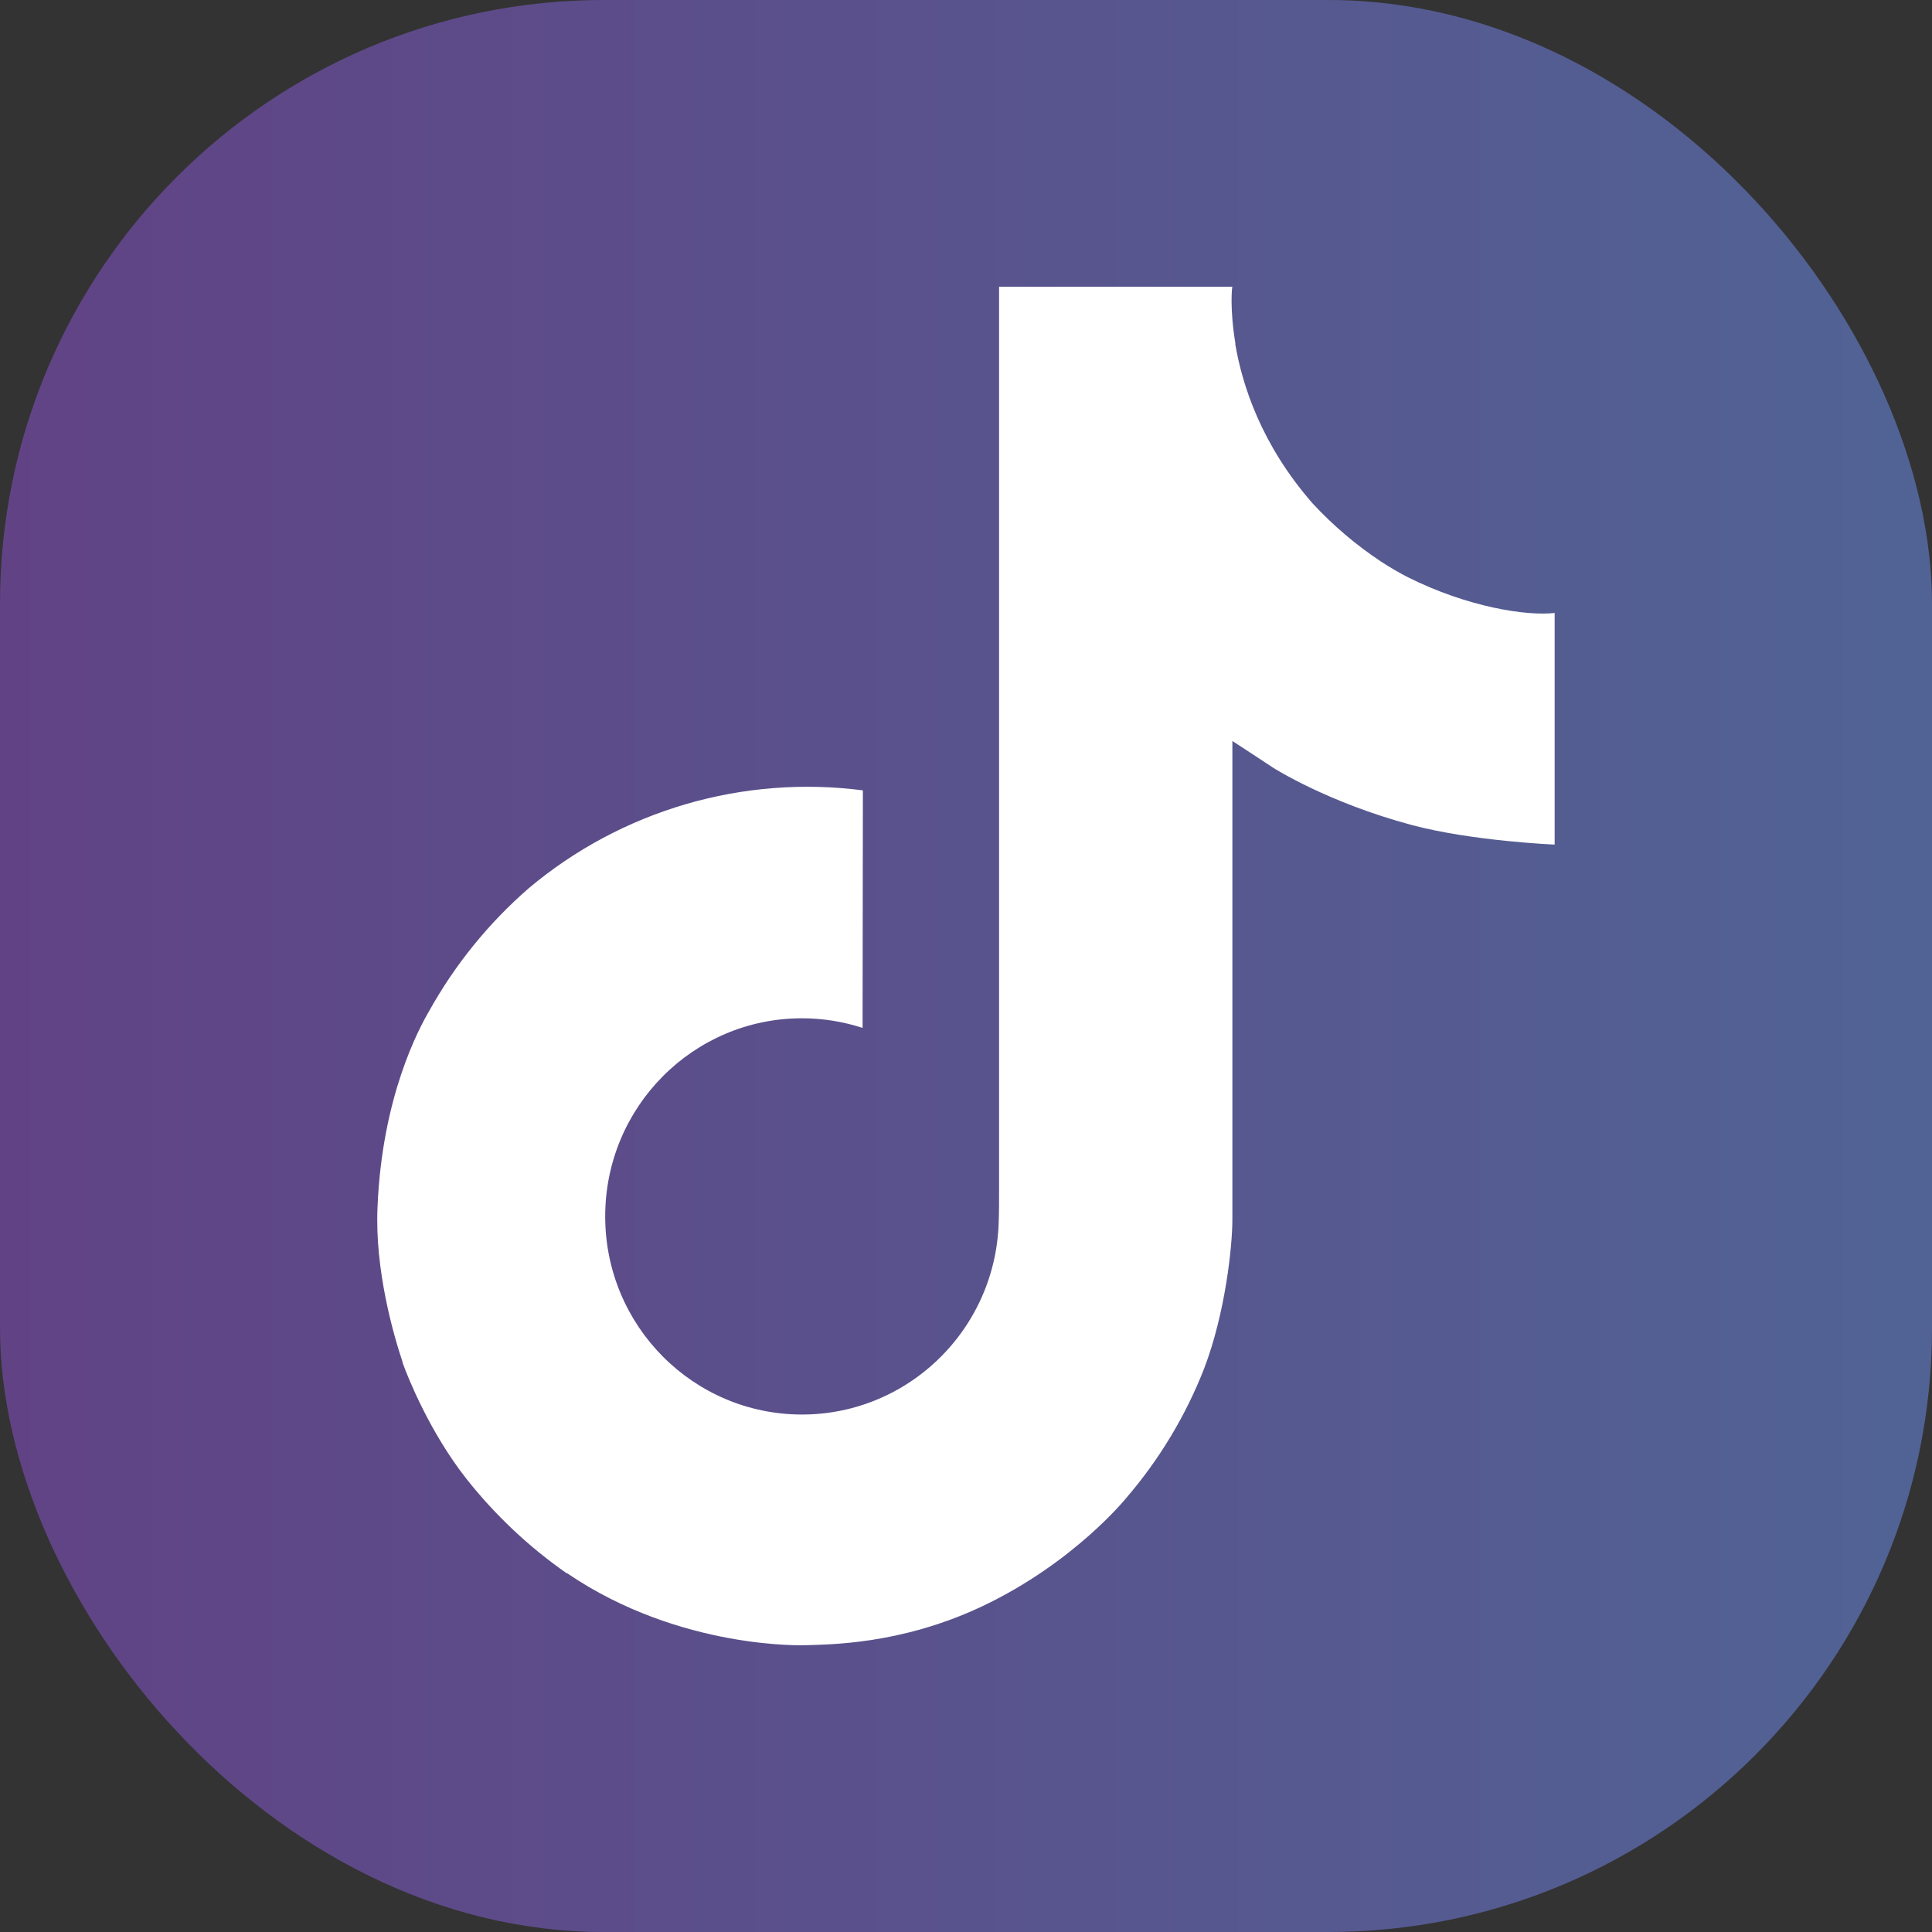
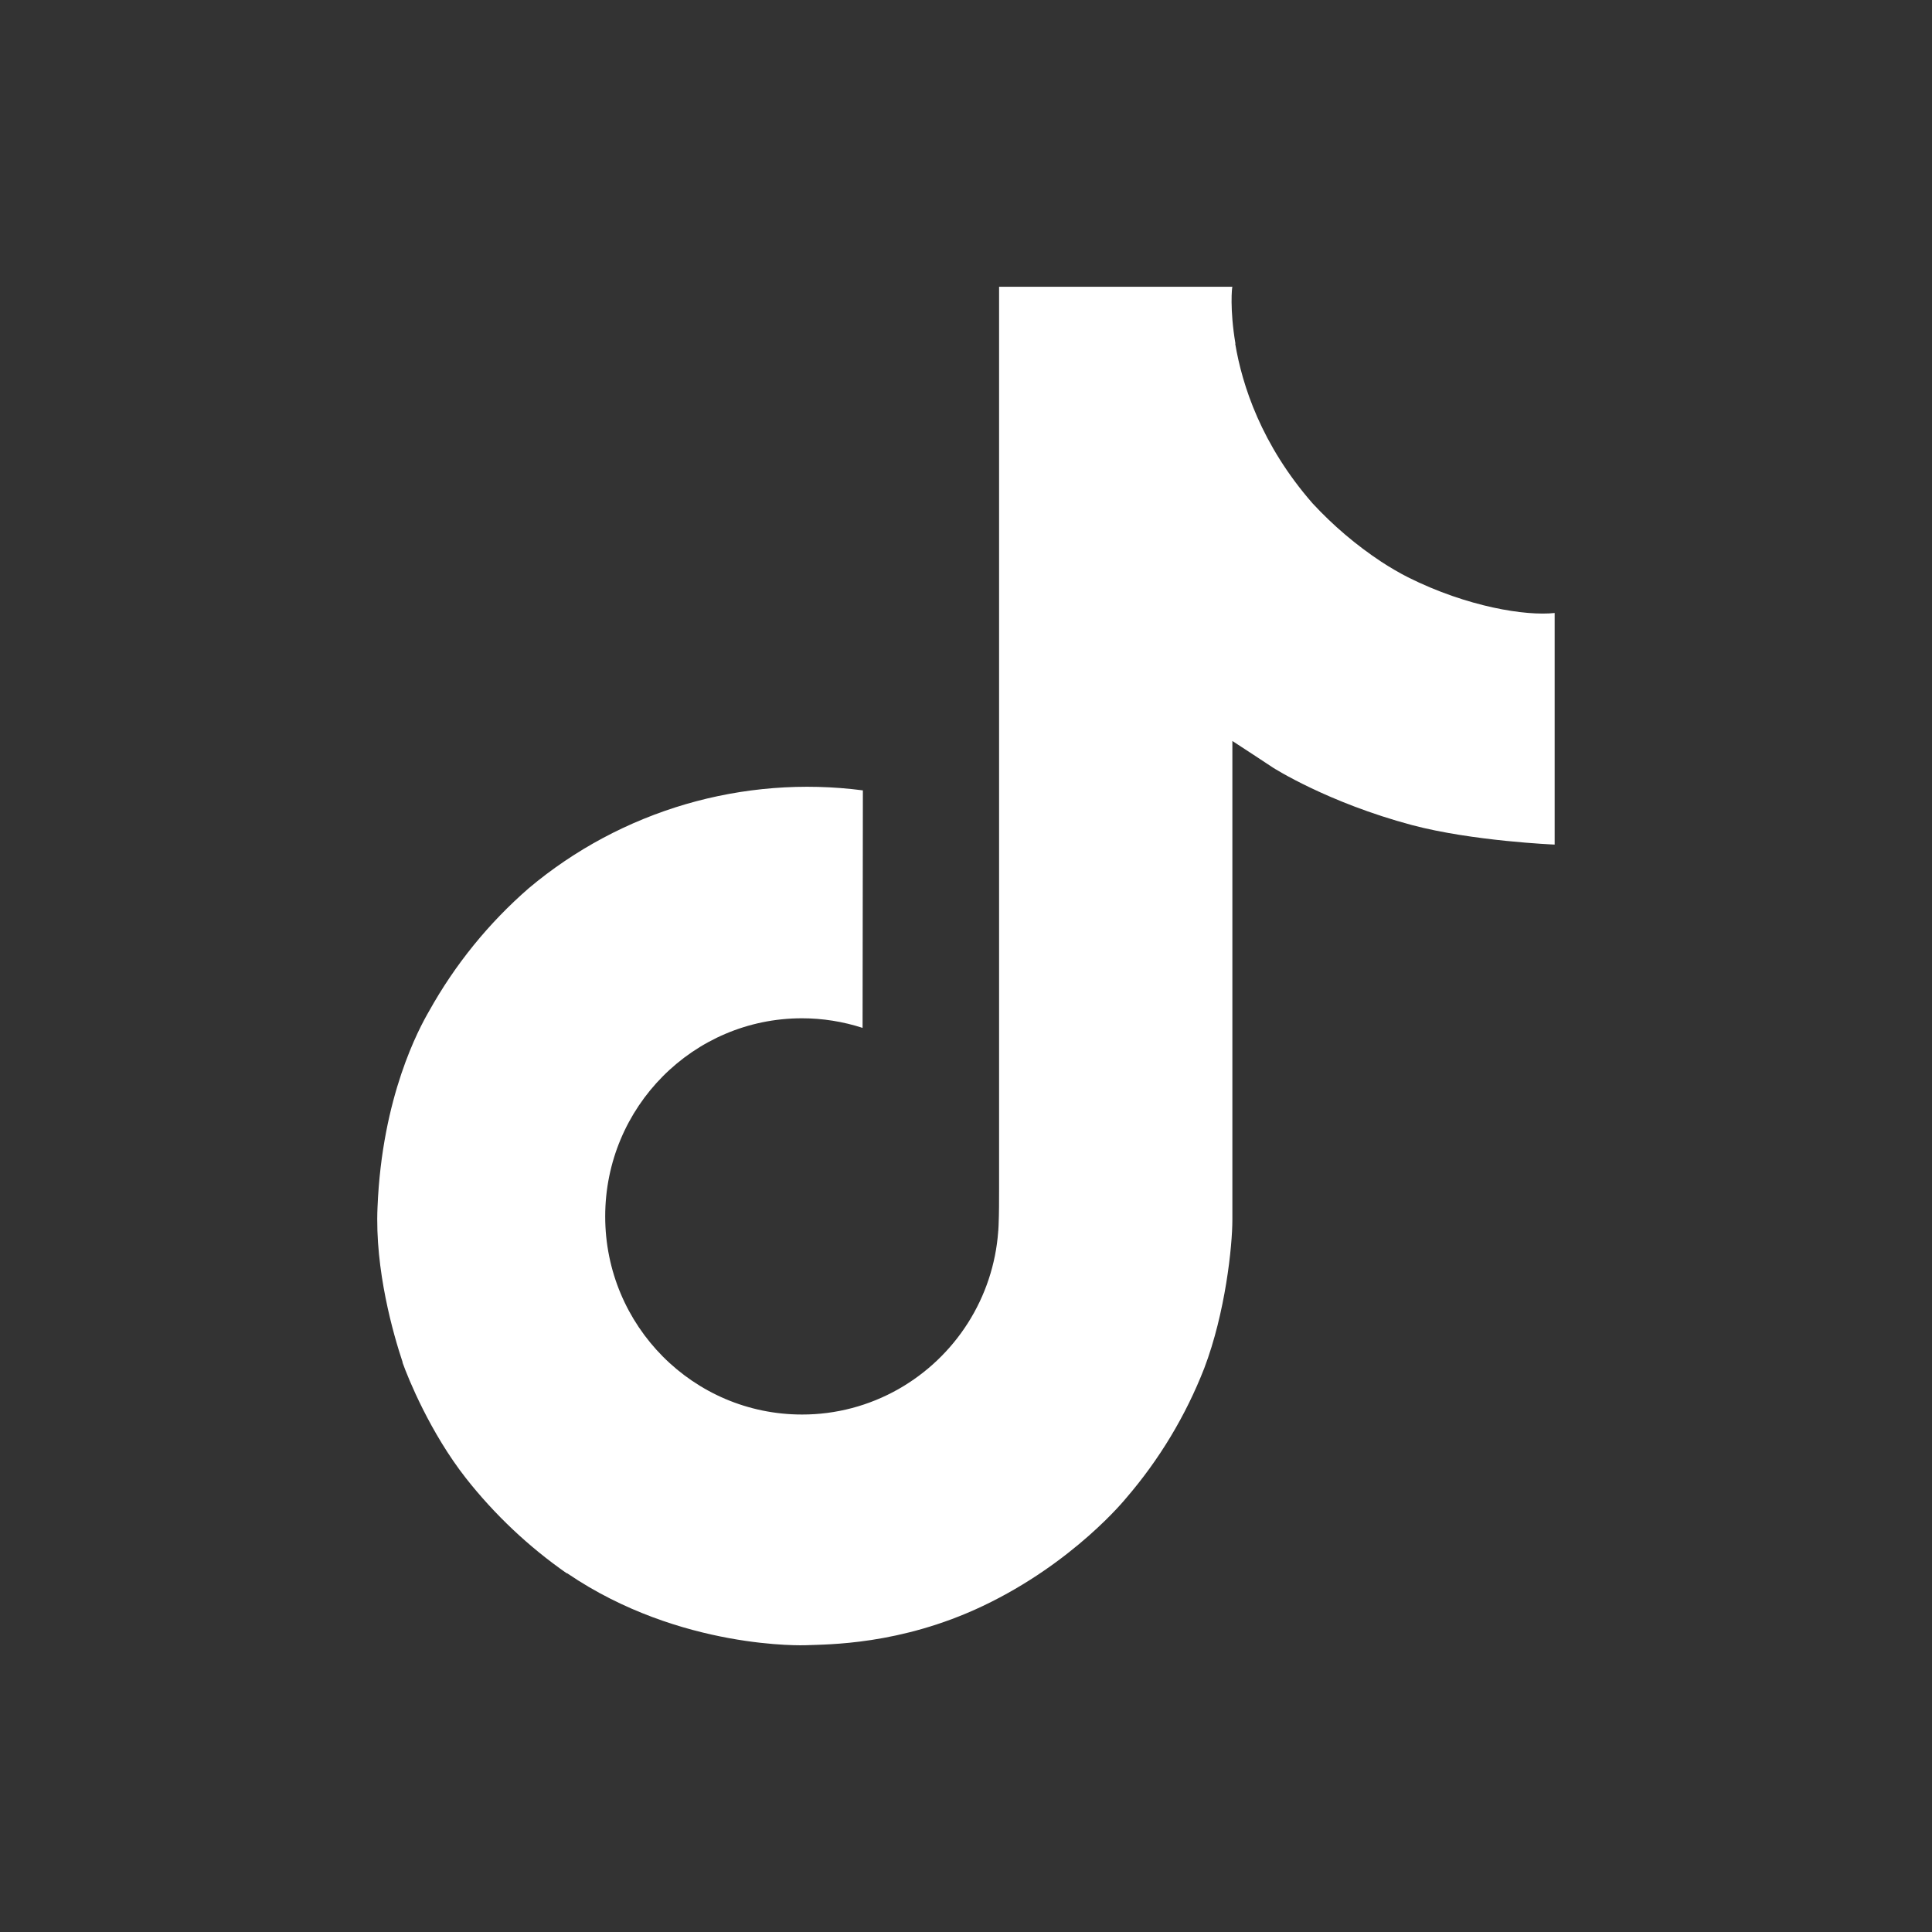
<svg xmlns="http://www.w3.org/2000/svg" width="32" height="32" viewBox="0 0 32 32" fill="none">
  <rect x="0" y="0" width="32" height="32" fill="#333333" stroke="none" />
-   <rect width="32" height="32" rx="10" fill="url(#paint0_linear_7130_6068)" />
  <path d="M23.321 9.562C23.169 9.484 23.022 9.398 22.878 9.304C22.462 9.029 22.08 8.704 21.741 8.338C20.892 7.367 20.575 6.382 20.459 5.693H20.463C20.366 5.12 20.406 4.75 20.412 4.75H16.548V19.693C16.548 19.893 16.548 20.092 16.54 20.288C16.54 20.312 16.537 20.334 16.536 20.361C16.536 20.372 16.536 20.383 16.533 20.394C16.533 20.397 16.533 20.4 16.533 20.402C16.493 20.939 16.321 21.457 16.033 21.911C15.745 22.365 15.35 22.741 14.883 23.007C14.395 23.284 13.844 23.43 13.284 23.429C11.483 23.429 10.024 21.961 10.024 20.148C10.024 18.334 11.483 16.866 13.284 16.866C13.624 16.866 13.963 16.92 14.287 17.025L14.292 13.091C13.308 12.963 12.309 13.042 11.357 13.32C10.405 13.599 9.521 14.071 8.761 14.709C8.095 15.287 7.535 15.978 7.106 16.749C6.943 17.03 6.327 18.16 6.253 19.995C6.206 21.036 6.519 22.114 6.668 22.56V22.57C6.761 22.832 7.125 23.728 7.717 24.483C8.194 25.089 8.758 25.621 9.391 26.062V26.053L9.4 26.062C11.271 27.333 13.345 27.25 13.345 27.25C13.704 27.235 14.907 27.25 16.273 26.603C17.788 25.885 18.65 24.816 18.65 24.816C19.201 24.177 19.639 23.449 19.946 22.663C20.296 21.744 20.412 20.641 20.412 20.201V12.273C20.459 12.301 21.084 12.714 21.084 12.714C21.084 12.714 21.983 13.291 23.387 13.666C24.393 13.933 25.75 13.989 25.75 13.989V10.153C25.275 10.205 24.309 10.055 23.321 9.562Z" fill="white" />
  <defs>
    <linearGradient id="paint0_linear_7130_6068" x1="0" y1="16" x2="32" y2="16" gradientUnits="userSpaceOnUse">
      <stop stop-color="#614385" />
      <stop offset="1" stop-color="#516395" />
    </linearGradient>
  </defs>
</svg>